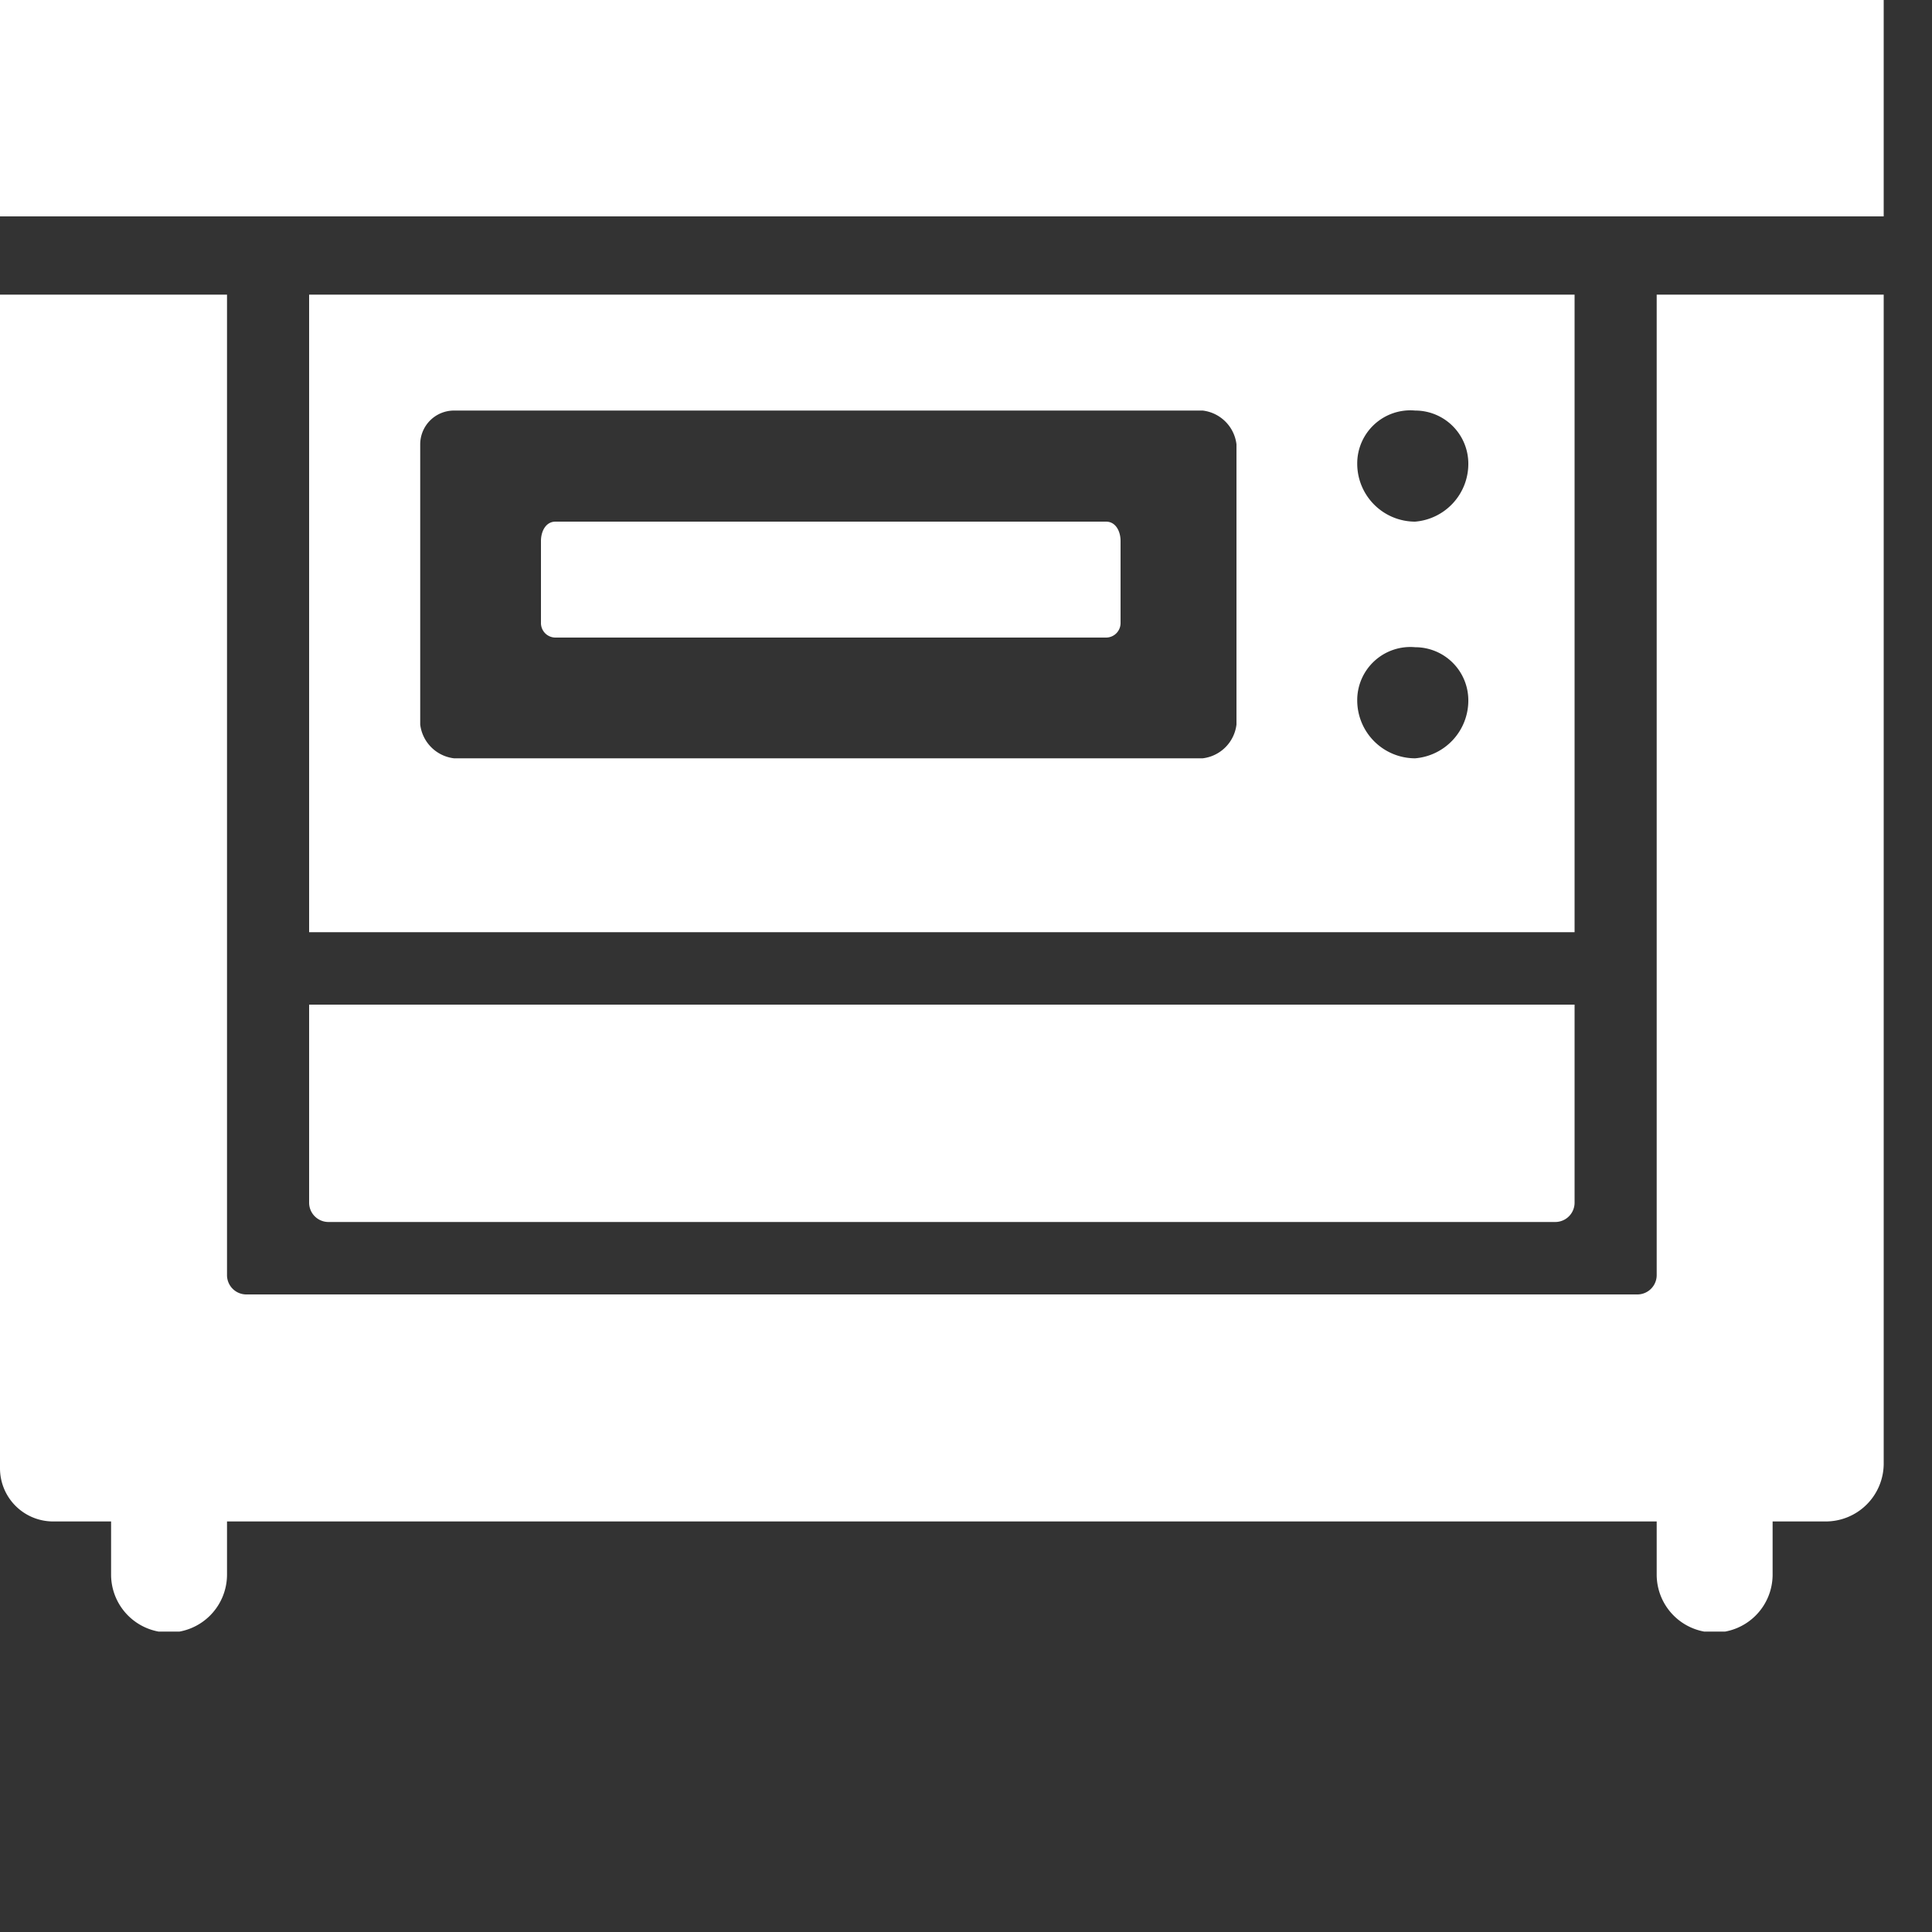
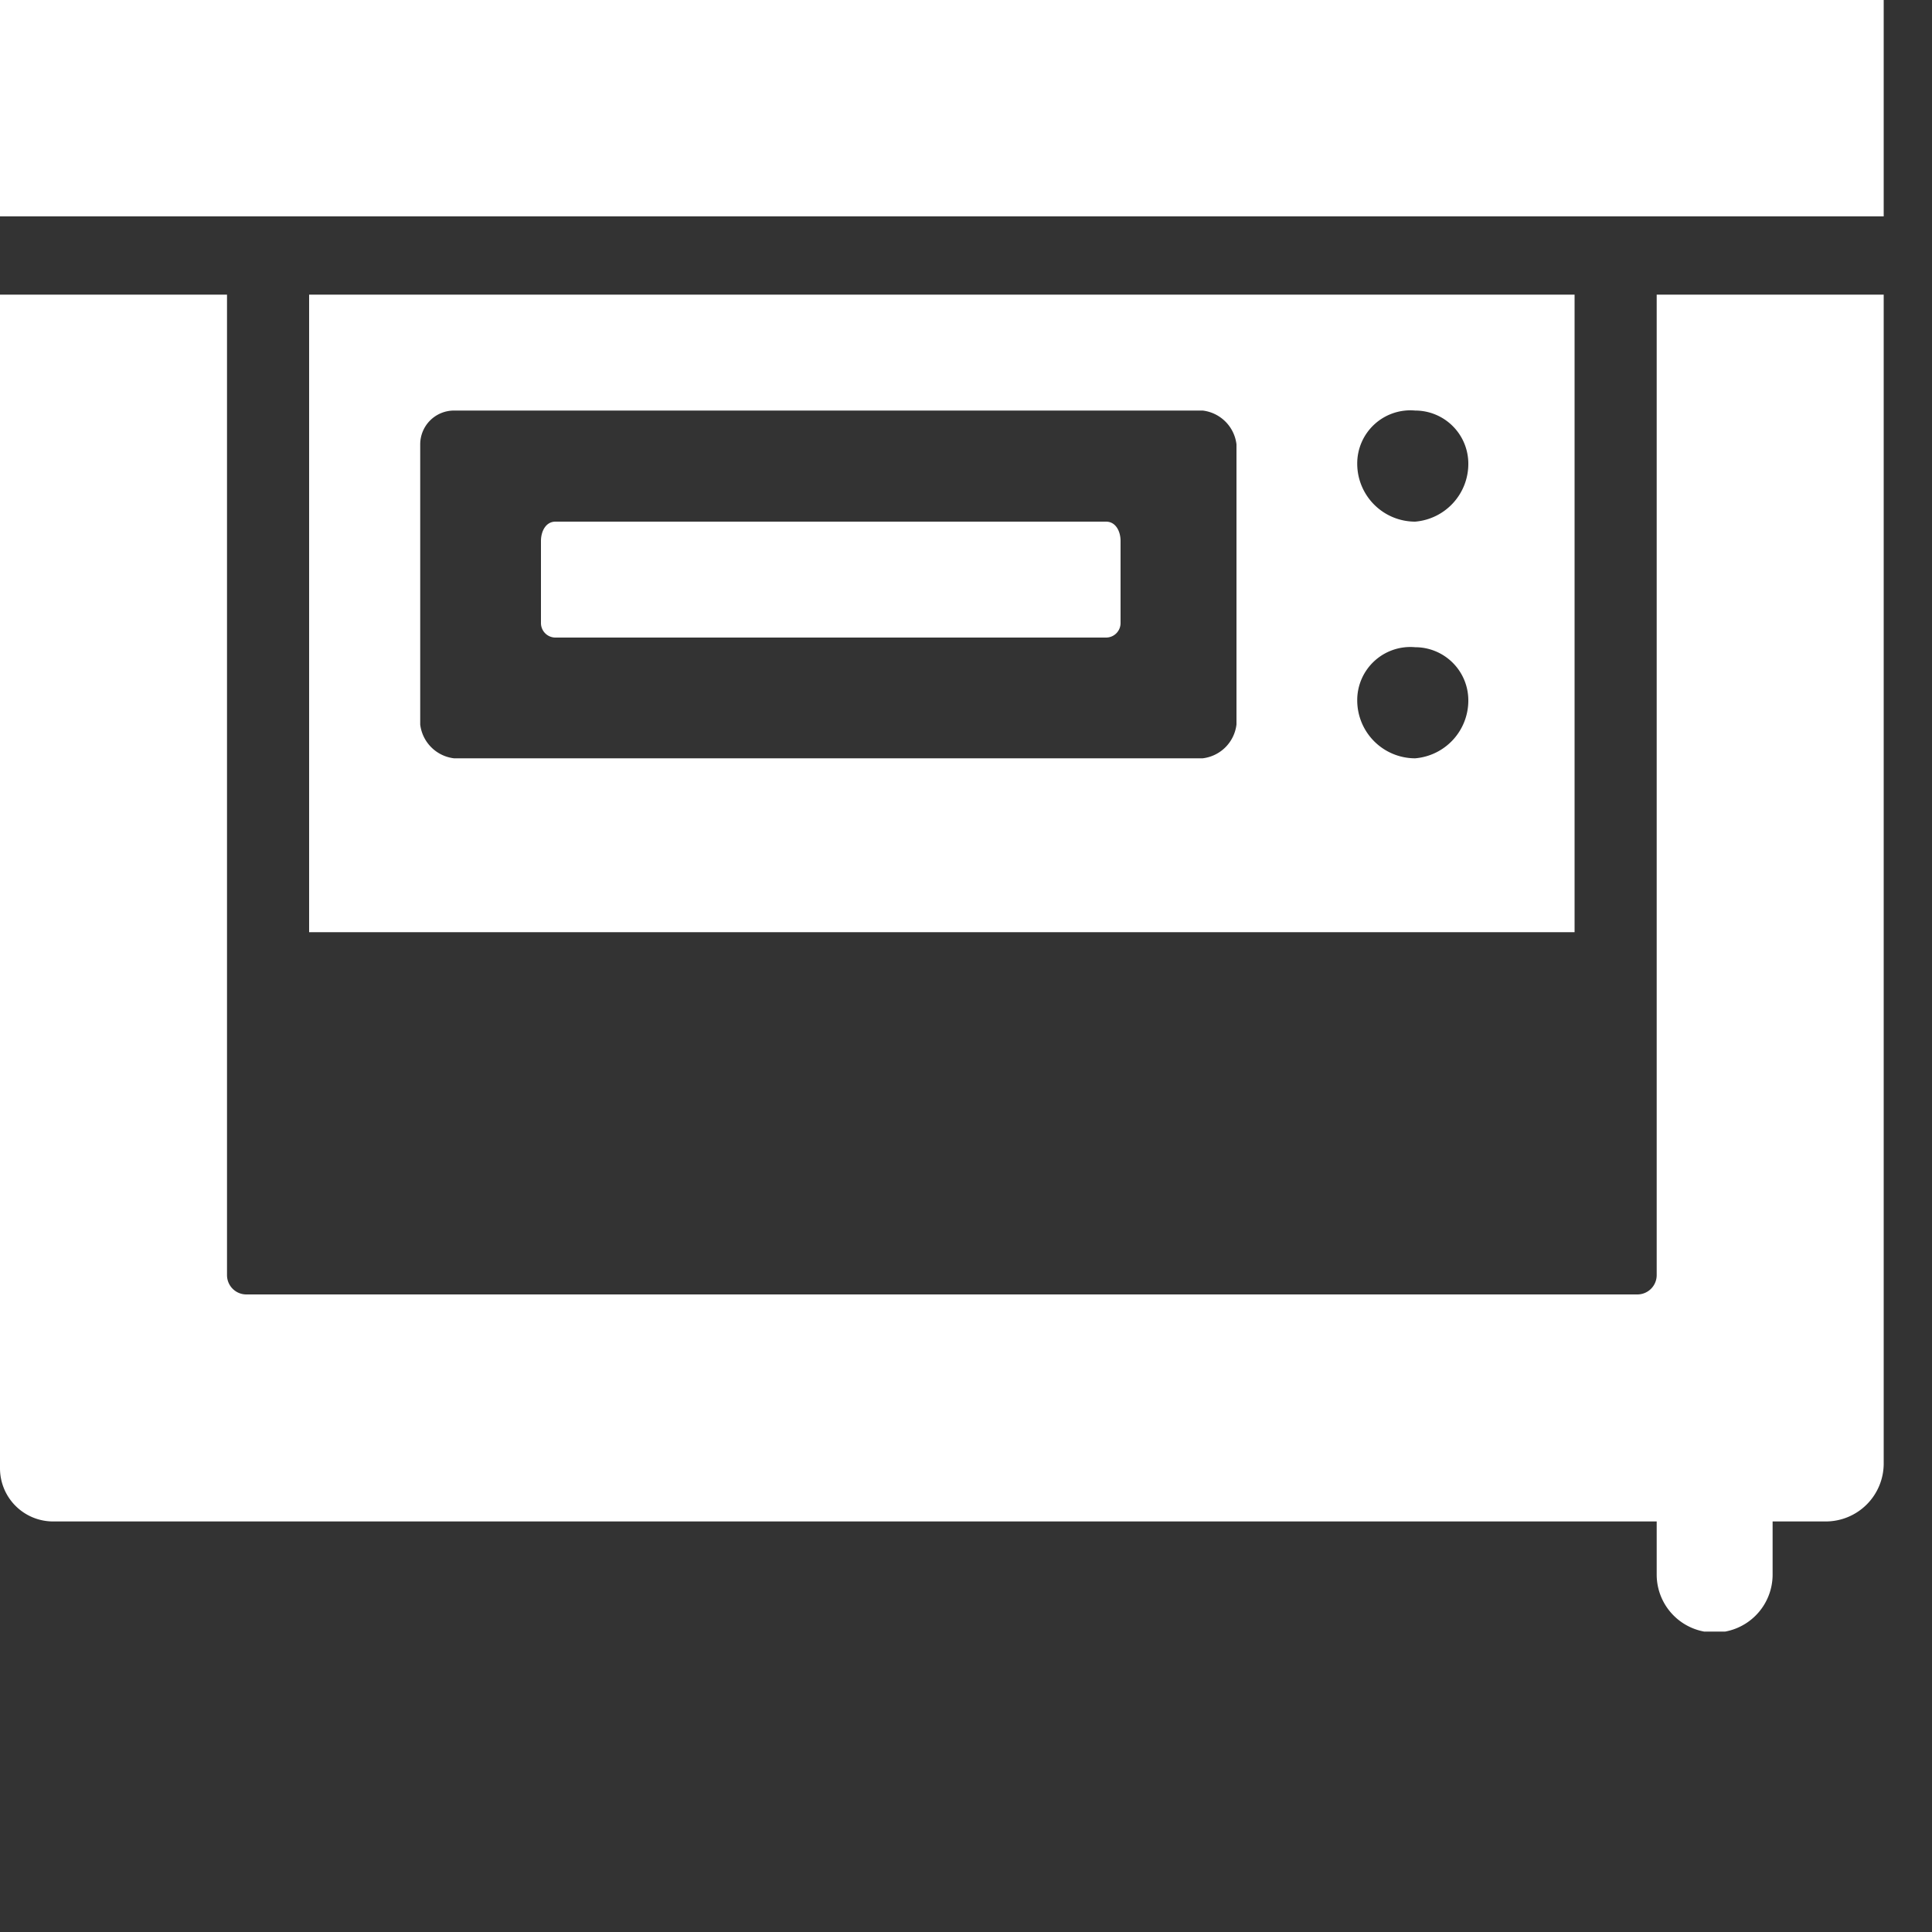
<svg xmlns="http://www.w3.org/2000/svg" viewBox="0 0 40 40">
  <rect x="0" y="0" width="40" height="40" fill="#333333" stroke="none" />
  <defs>
    <style>.cls-1{fill:none;}.cls-2{fill:#fff;}.cls-3{clip-path:url(#clip-path);}</style>
    <clipPath id="clip-path" transform="translate(0 0)">
      <rect id="SVGID" class="cls-1" width="39" height="33.78" />
    </clipPath>
  </defs>
  <title>微孔板检测仪器2</title>
  <g id="图层_2" data-name="图层 2">
    <g id="图层_1-2" data-name="图层 1">
      <rect class="cls-2" width="39" height="4.48" />
      <g class="cls-3">
-         <path class="cls-2" d="M3.5,33.8h0a1.2,1.2,0,0,1-1.2-1.2V30.2a1.2,1.2,0,0,1,1.2-1.1,1.1,1.1,0,0,1,1.2,1.1v2.4a1.2,1.2,0,0,1-1.2,1.2" transform="translate(0 0)" />
        <path class="cls-2" d="M35.5,33.8h0a1.2,1.2,0,0,1-1.2-1.2V30.2a1.2,1.2,0,0,1,1.2-1.1,1.1,1.1,0,0,1,1.2,1.1v2.4a1.2,1.2,0,0,1-1.2,1.2" transform="translate(0 0)" />
-         <path class="cls-2" d="M32.2,25.3H6.8a.4.4,0,0,1-.4-.4V20.8H32.6v4.1a.4.4,0,0,1-.4.4" transform="translate(0 0)" />
        <path class="cls-2" d="M22.9,13.2H11.5a.3.3,0,0,1-.3-.3V11.2c0-.2.1-.4.3-.4H22.9c.2,0,.3.2.3.4v1.7a.3.3,0,0,1-.3.3" transform="translate(0 0)" />
        <path class="cls-2" d="M6.4,19.3H32.6V6.1H6.4Zm18.5-3.6H9.4a.8.8,0,0,1-.7-.7V9.2a.7.7,0,0,1,.7-.7H24.9a.8.8,0,0,1,.7.7V15a.8.8,0,0,1-.7.7m4.4,0h0a1.2,1.2,0,0,1-1.2-1.2,1.1,1.1,0,0,1,1.2-1.1h0a1.1,1.1,0,0,1,1.1,1.1,1.2,1.2,0,0,1-1.1,1.2m0-4.9h0a1.2,1.2,0,0,1-1.2-1.2,1.1,1.1,0,0,1,1.2-1.1h0a1.1,1.1,0,0,1,1.1,1.1,1.2,1.2,0,0,1-1.1,1.2" transform="translate(0 0)" />
        <path class="cls-2" d="M34.3,6.1V26.4a.4.4,0,0,1-.4.4H5.1a.4.4,0,0,1-.4-.4V6.1H0V30.4a1.1,1.1,0,0,0,1.1,1.1H37.8A1.2,1.2,0,0,0,39,30.3V6.1Z" transform="translate(0 0)" />
      </g>
    </g>
  </g>
</svg>